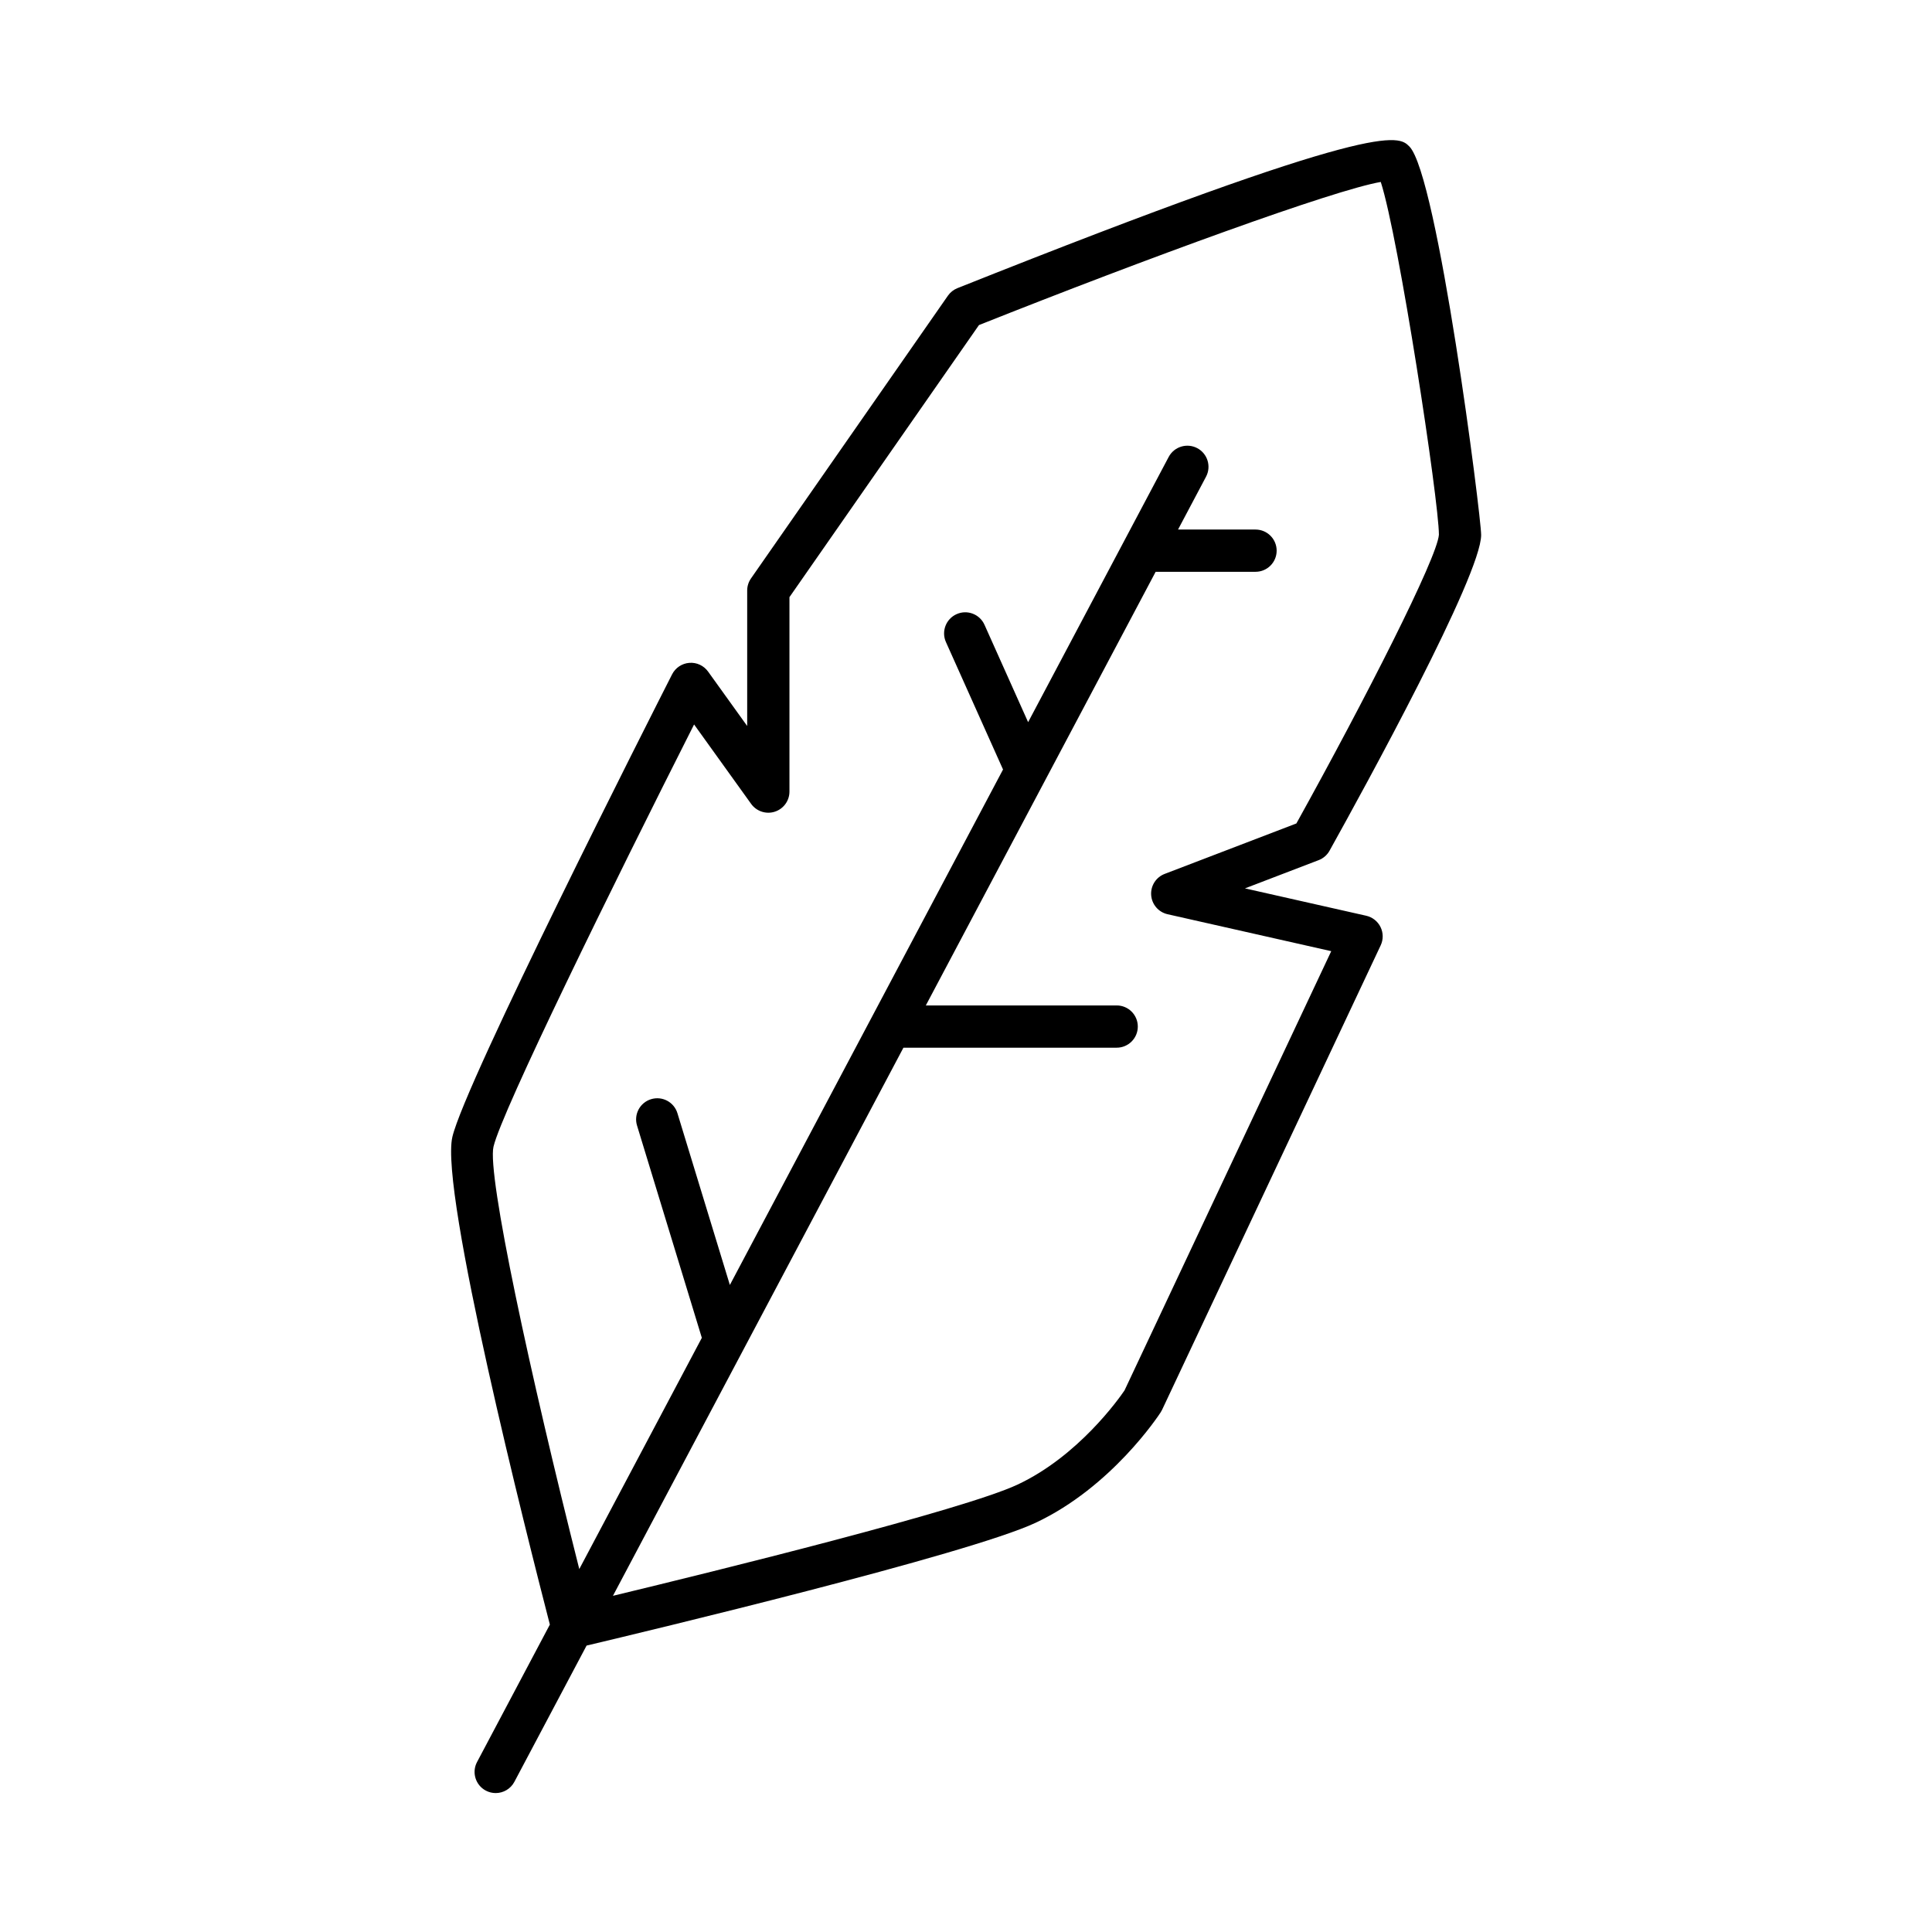
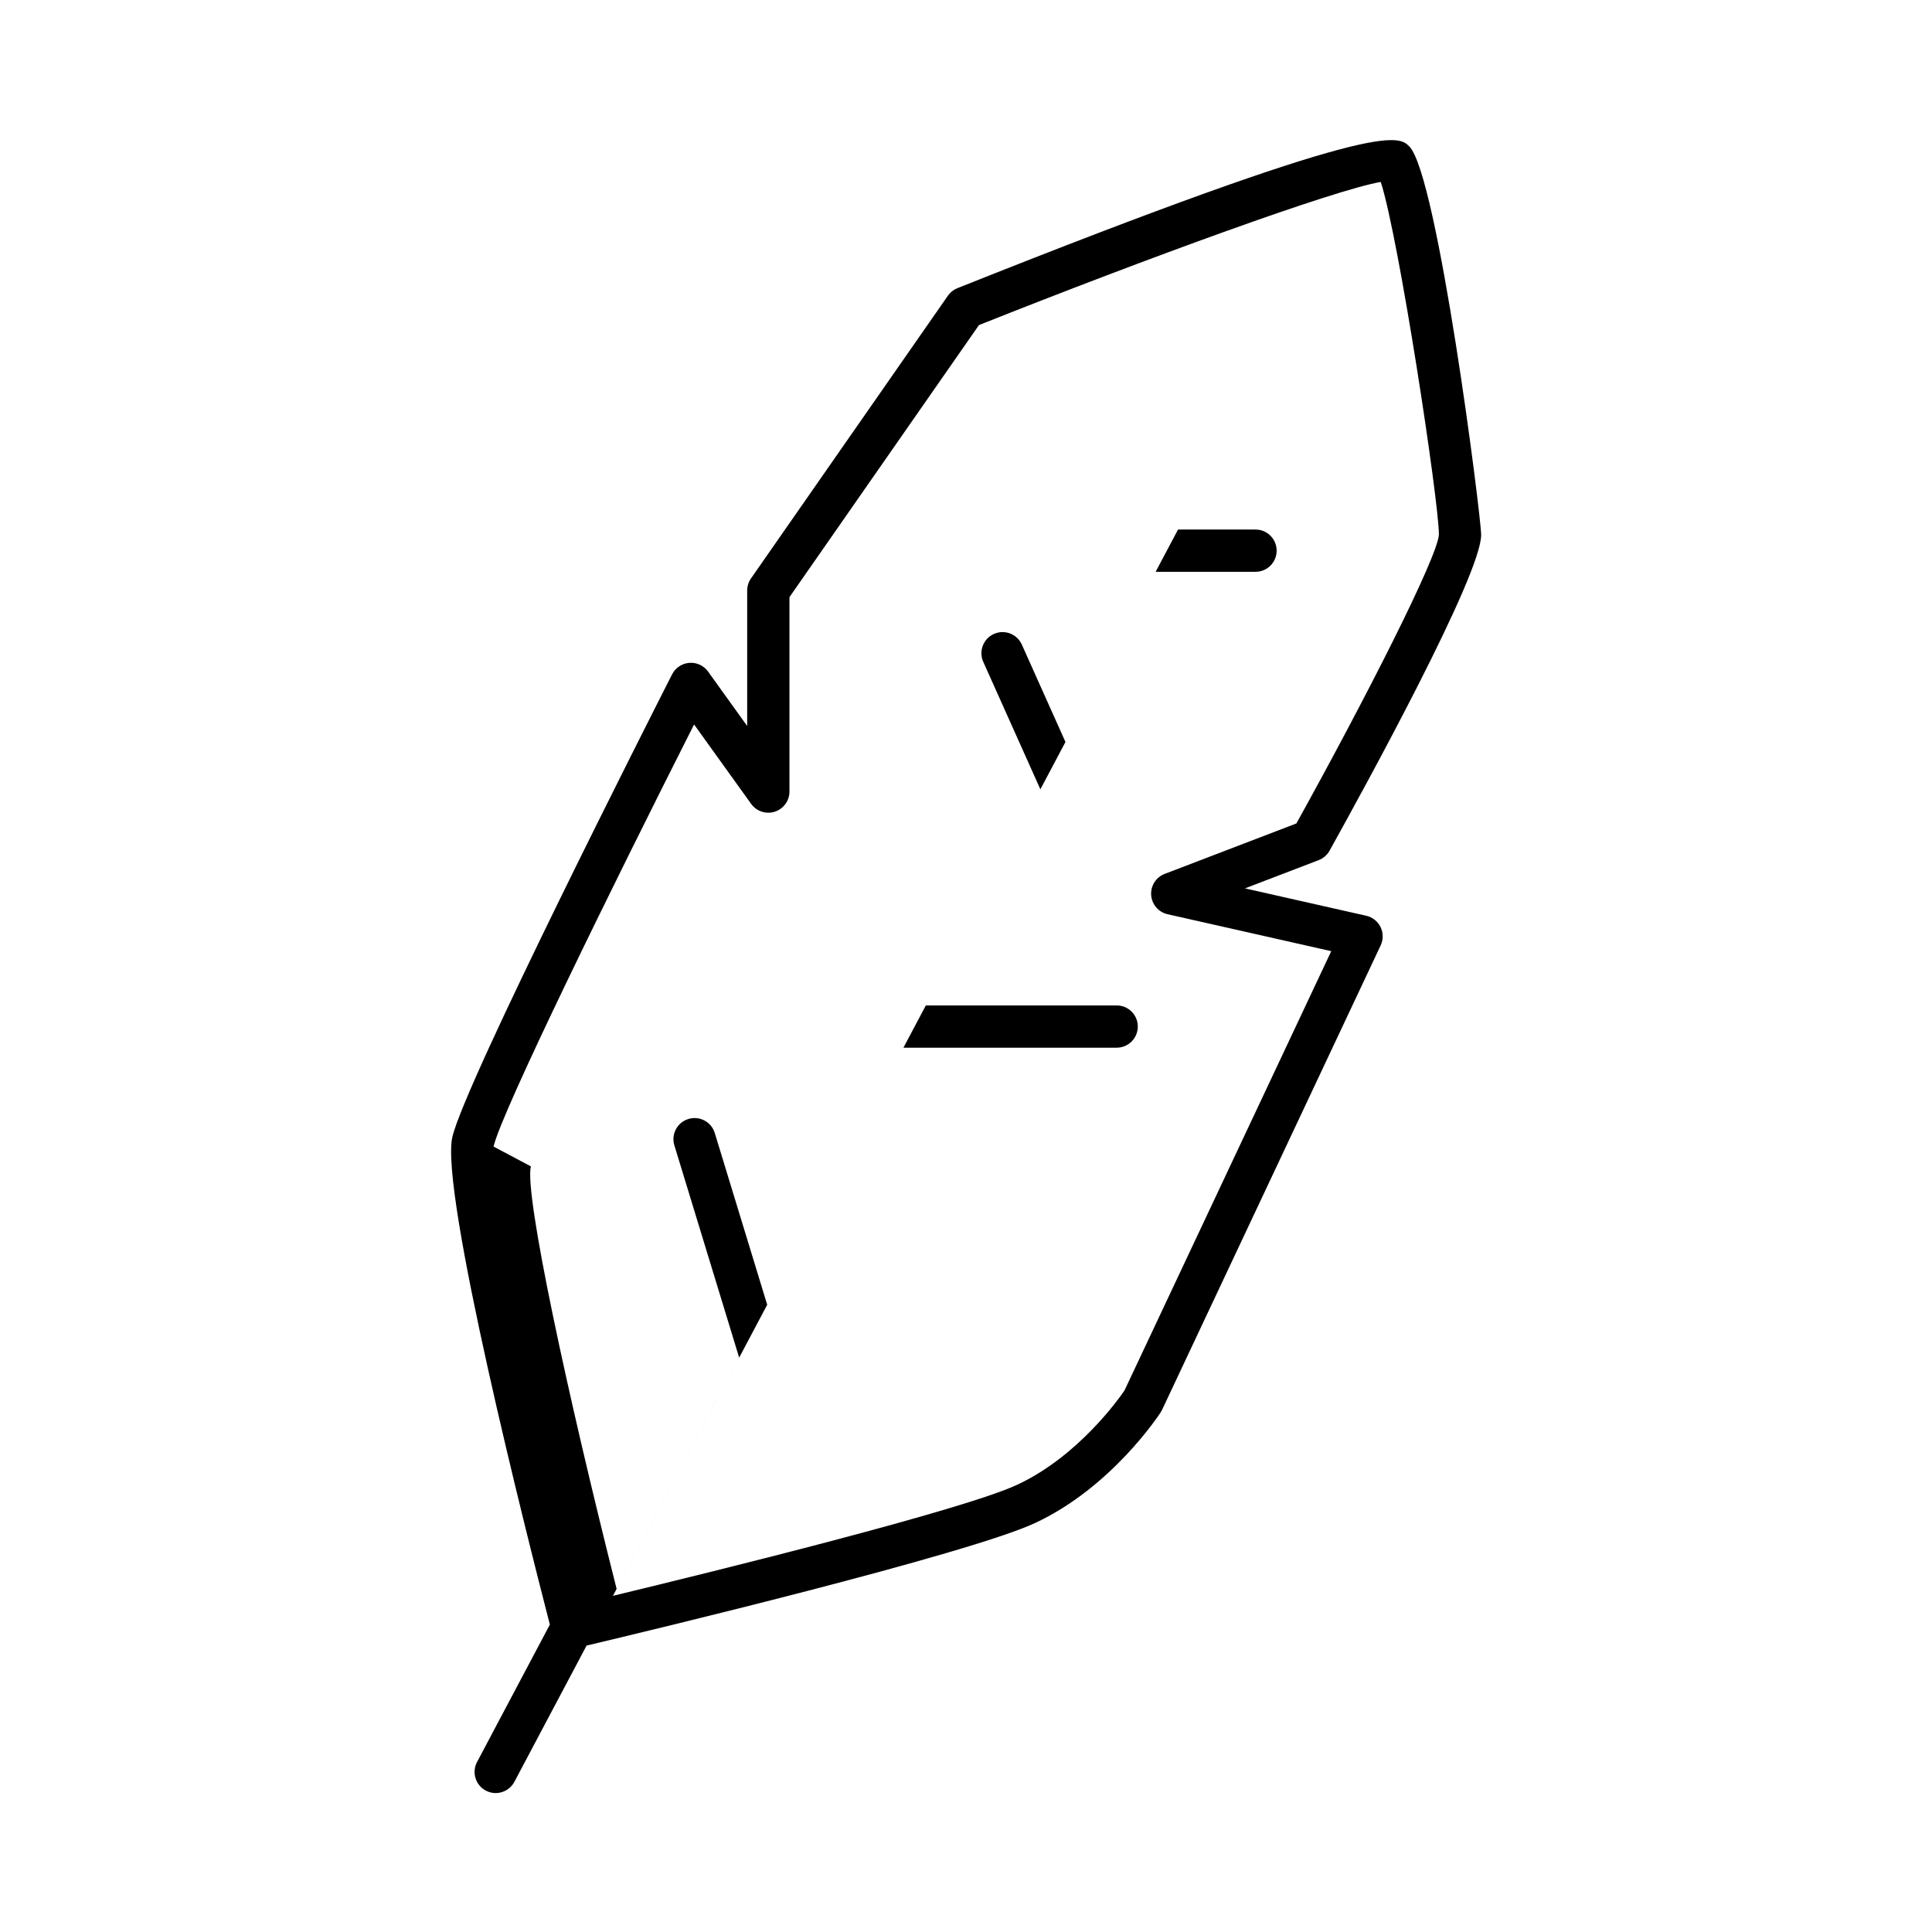
<svg xmlns="http://www.w3.org/2000/svg" fill="#000000" width="800px" height="800px" version="1.1" viewBox="144 144 512 512">
-   <path d="m270.42 610.96c-1.449 2.731-0.406 6.121 2.324 7.57 0.836 0.441 1.734 0.652 2.617 0.652 2.008 0 3.945-1.078 4.953-2.977l19.137-36.109c15.902-3.773 101.17-24.188 118.97-32.531 20.141-9.438 32.648-28.473 33.168-29.281 0.137-0.211 0.262-0.434 0.371-0.66l57.938-123.1c0.723-1.535 0.707-3.316-0.039-4.84-0.742-1.523-2.144-2.629-3.801-3.004l-32.129-7.25 19.523-7.481c1.23-0.469 2.254-1.355 2.891-2.504 9.426-16.934 40.176-73.012 40.176-83.672 0-5.086-11.539-95.48-19.035-102.97-2.91-2.898-7.297-7.281-119.76 37.562-1.016 0.406-1.898 1.102-2.519 2l-52.184 74.926c-0.656 0.938-1.008 2.055-1.008 3.199v35.906l-10.359-14.418c-1.141-1.59-3.027-2.473-4.977-2.316-1.945 0.148-3.68 1.305-4.566 3.047-5.598 11.02-54.824 108.06-58.227 122.59-3.371 14.402 19.793 105.84 25.836 129.23zm4.371-163.11c2.199-9.379 31.559-69.172 53.148-111.86l15.125 21.055c1.426 1.977 3.973 2.812 6.266 2.062 2.312-0.742 3.883-2.898 3.883-5.328v-51.527l50.223-72.105c44.711-17.793 94.043-35.789 106.48-37.93 4.777 14.684 15.41 84.555 15.41 93.492-0.438 6.106-19.375 43.344-37.773 76.516l-34.898 13.367c-2.309 0.879-3.762 3.168-3.582 5.629 0.176 2.461 1.941 4.516 4.352 5.059l43.367 9.789-54.785 116.41c-1.535 2.262-12.289 17.43-28.34 24.953-14.371 6.738-79.898 22.887-107.23 29.477l76.984-145.26h56.512c3.094 0 5.598-2.508 5.598-5.598s-2.504-5.598-5.598-5.598h-50.578l60.906-114.92h26.469c3.094 0 5.598-2.508 5.598-5.598 0-3.09-2.504-5.598-5.598-5.598h-20.535l7.418-14c1.449-2.731 0.406-6.121-2.324-7.57-2.727-1.441-6.121-0.406-7.57 2.324l-37.254 70.293-11.559-25.805c-1.262-2.816-4.566-4.094-7.402-2.82-2.82 1.262-4.082 4.574-2.82 7.394l15.133 33.777-72.391 136.6-13.895-45.512c-0.898-2.957-4.023-4.625-6.988-3.719-2.957 0.902-4.625 4.031-3.719 6.988l17.172 56.254-32.477 61.281c-13.027-51.574-24.469-104.54-22.73-111.97z" />
+   <path d="m270.42 610.96c-1.449 2.731-0.406 6.121 2.324 7.57 0.836 0.441 1.734 0.652 2.617 0.652 2.008 0 3.945-1.078 4.953-2.977l19.137-36.109c15.902-3.773 101.17-24.188 118.97-32.531 20.141-9.438 32.648-28.473 33.168-29.281 0.137-0.211 0.262-0.434 0.371-0.66l57.938-123.1c0.723-1.535 0.707-3.316-0.039-4.84-0.742-1.523-2.144-2.629-3.801-3.004l-32.129-7.25 19.523-7.481c1.23-0.469 2.254-1.355 2.891-2.504 9.426-16.934 40.176-73.012 40.176-83.672 0-5.086-11.539-95.48-19.035-102.97-2.91-2.898-7.297-7.281-119.76 37.562-1.016 0.406-1.898 1.102-2.519 2l-52.184 74.926c-0.656 0.938-1.008 2.055-1.008 3.199v35.906l-10.359-14.418c-1.141-1.59-3.027-2.473-4.977-2.316-1.945 0.148-3.68 1.305-4.566 3.047-5.598 11.02-54.824 108.06-58.227 122.59-3.371 14.402 19.793 105.84 25.836 129.23zm4.371-163.11c2.199-9.379 31.559-69.172 53.148-111.86l15.125 21.055c1.426 1.977 3.973 2.812 6.266 2.062 2.312-0.742 3.883-2.898 3.883-5.328v-51.527l50.223-72.105c44.711-17.793 94.043-35.789 106.48-37.93 4.777 14.684 15.41 84.555 15.41 93.492-0.438 6.106-19.375 43.344-37.773 76.516l-34.898 13.367c-2.309 0.879-3.762 3.168-3.582 5.629 0.176 2.461 1.941 4.516 4.352 5.059l43.367 9.789-54.785 116.41c-1.535 2.262-12.289 17.43-28.34 24.953-14.371 6.738-79.898 22.887-107.23 29.477l76.984-145.26h56.512c3.094 0 5.598-2.508 5.598-5.598s-2.504-5.598-5.598-5.598h-50.578l60.906-114.92h26.469c3.094 0 5.598-2.508 5.598-5.598 0-3.09-2.504-5.598-5.598-5.598h-20.535l7.418-14l-37.254 70.293-11.559-25.805c-1.262-2.816-4.566-4.094-7.402-2.82-2.82 1.262-4.082 4.574-2.82 7.394l15.133 33.777-72.391 136.6-13.895-45.512c-0.898-2.957-4.023-4.625-6.988-3.719-2.957 0.902-4.625 4.031-3.719 6.988l17.172 56.254-32.477 61.281c-13.027-51.574-24.469-104.54-22.73-111.97z" />
</svg>